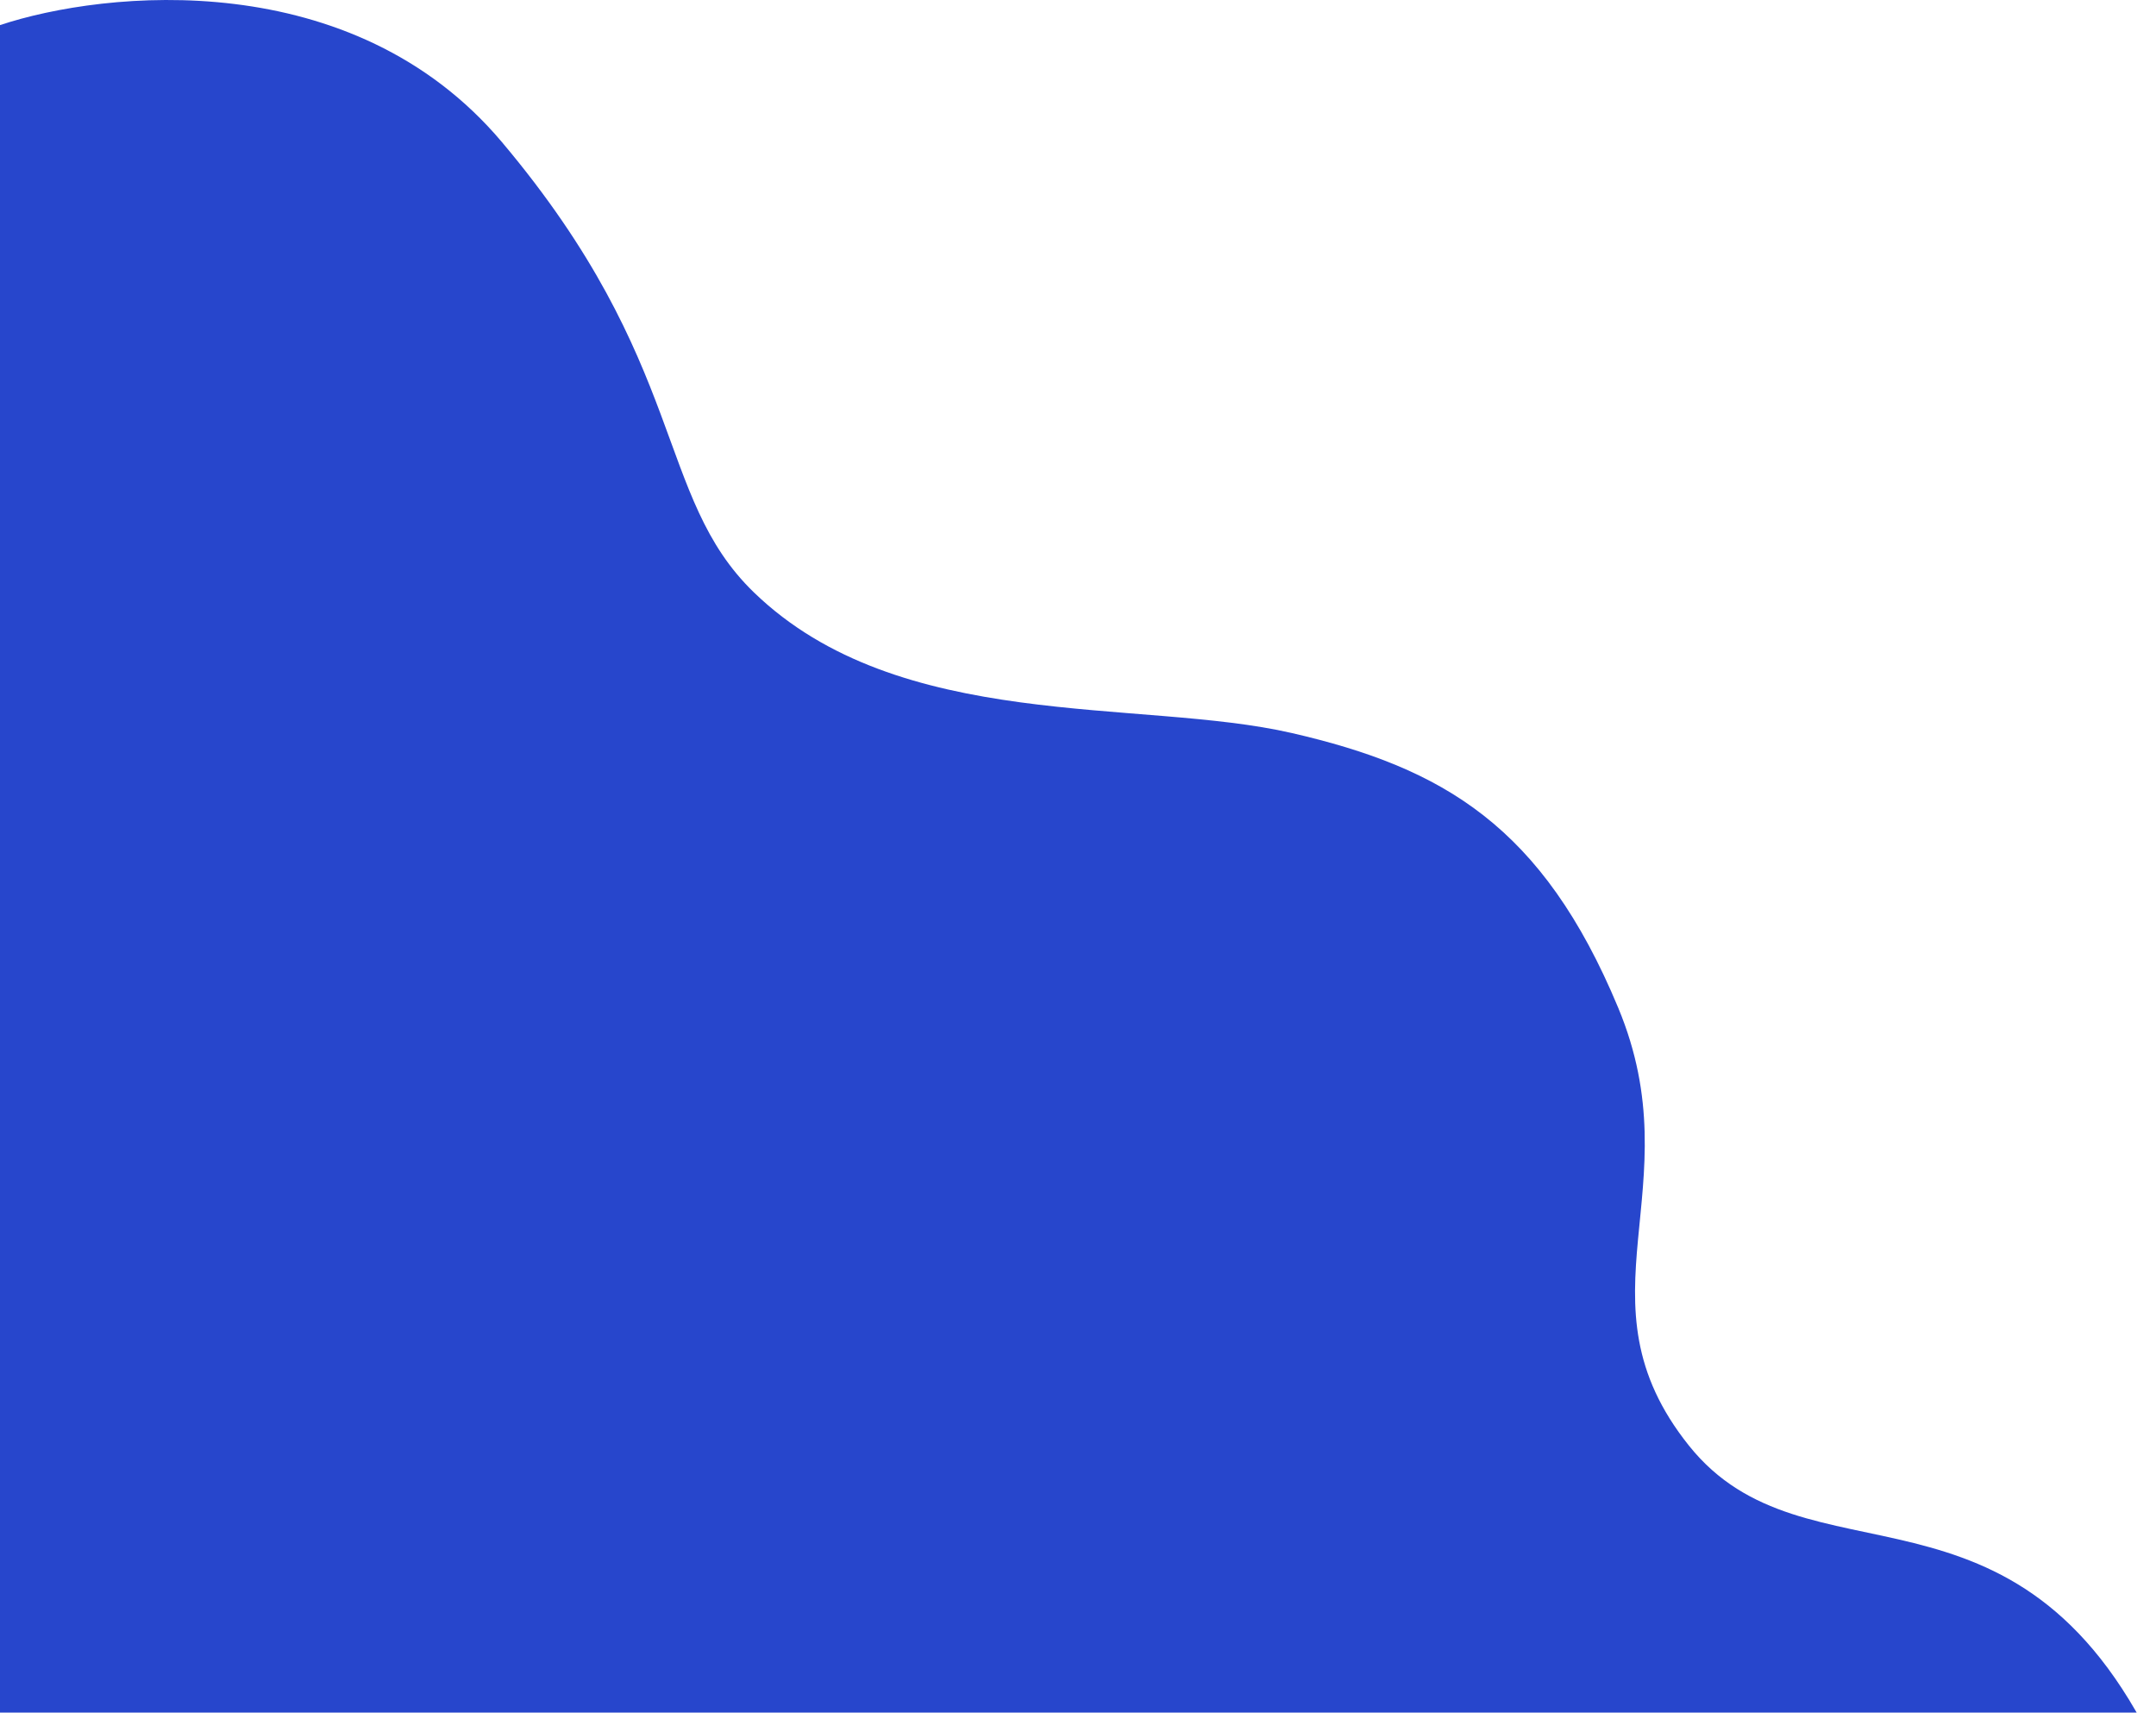
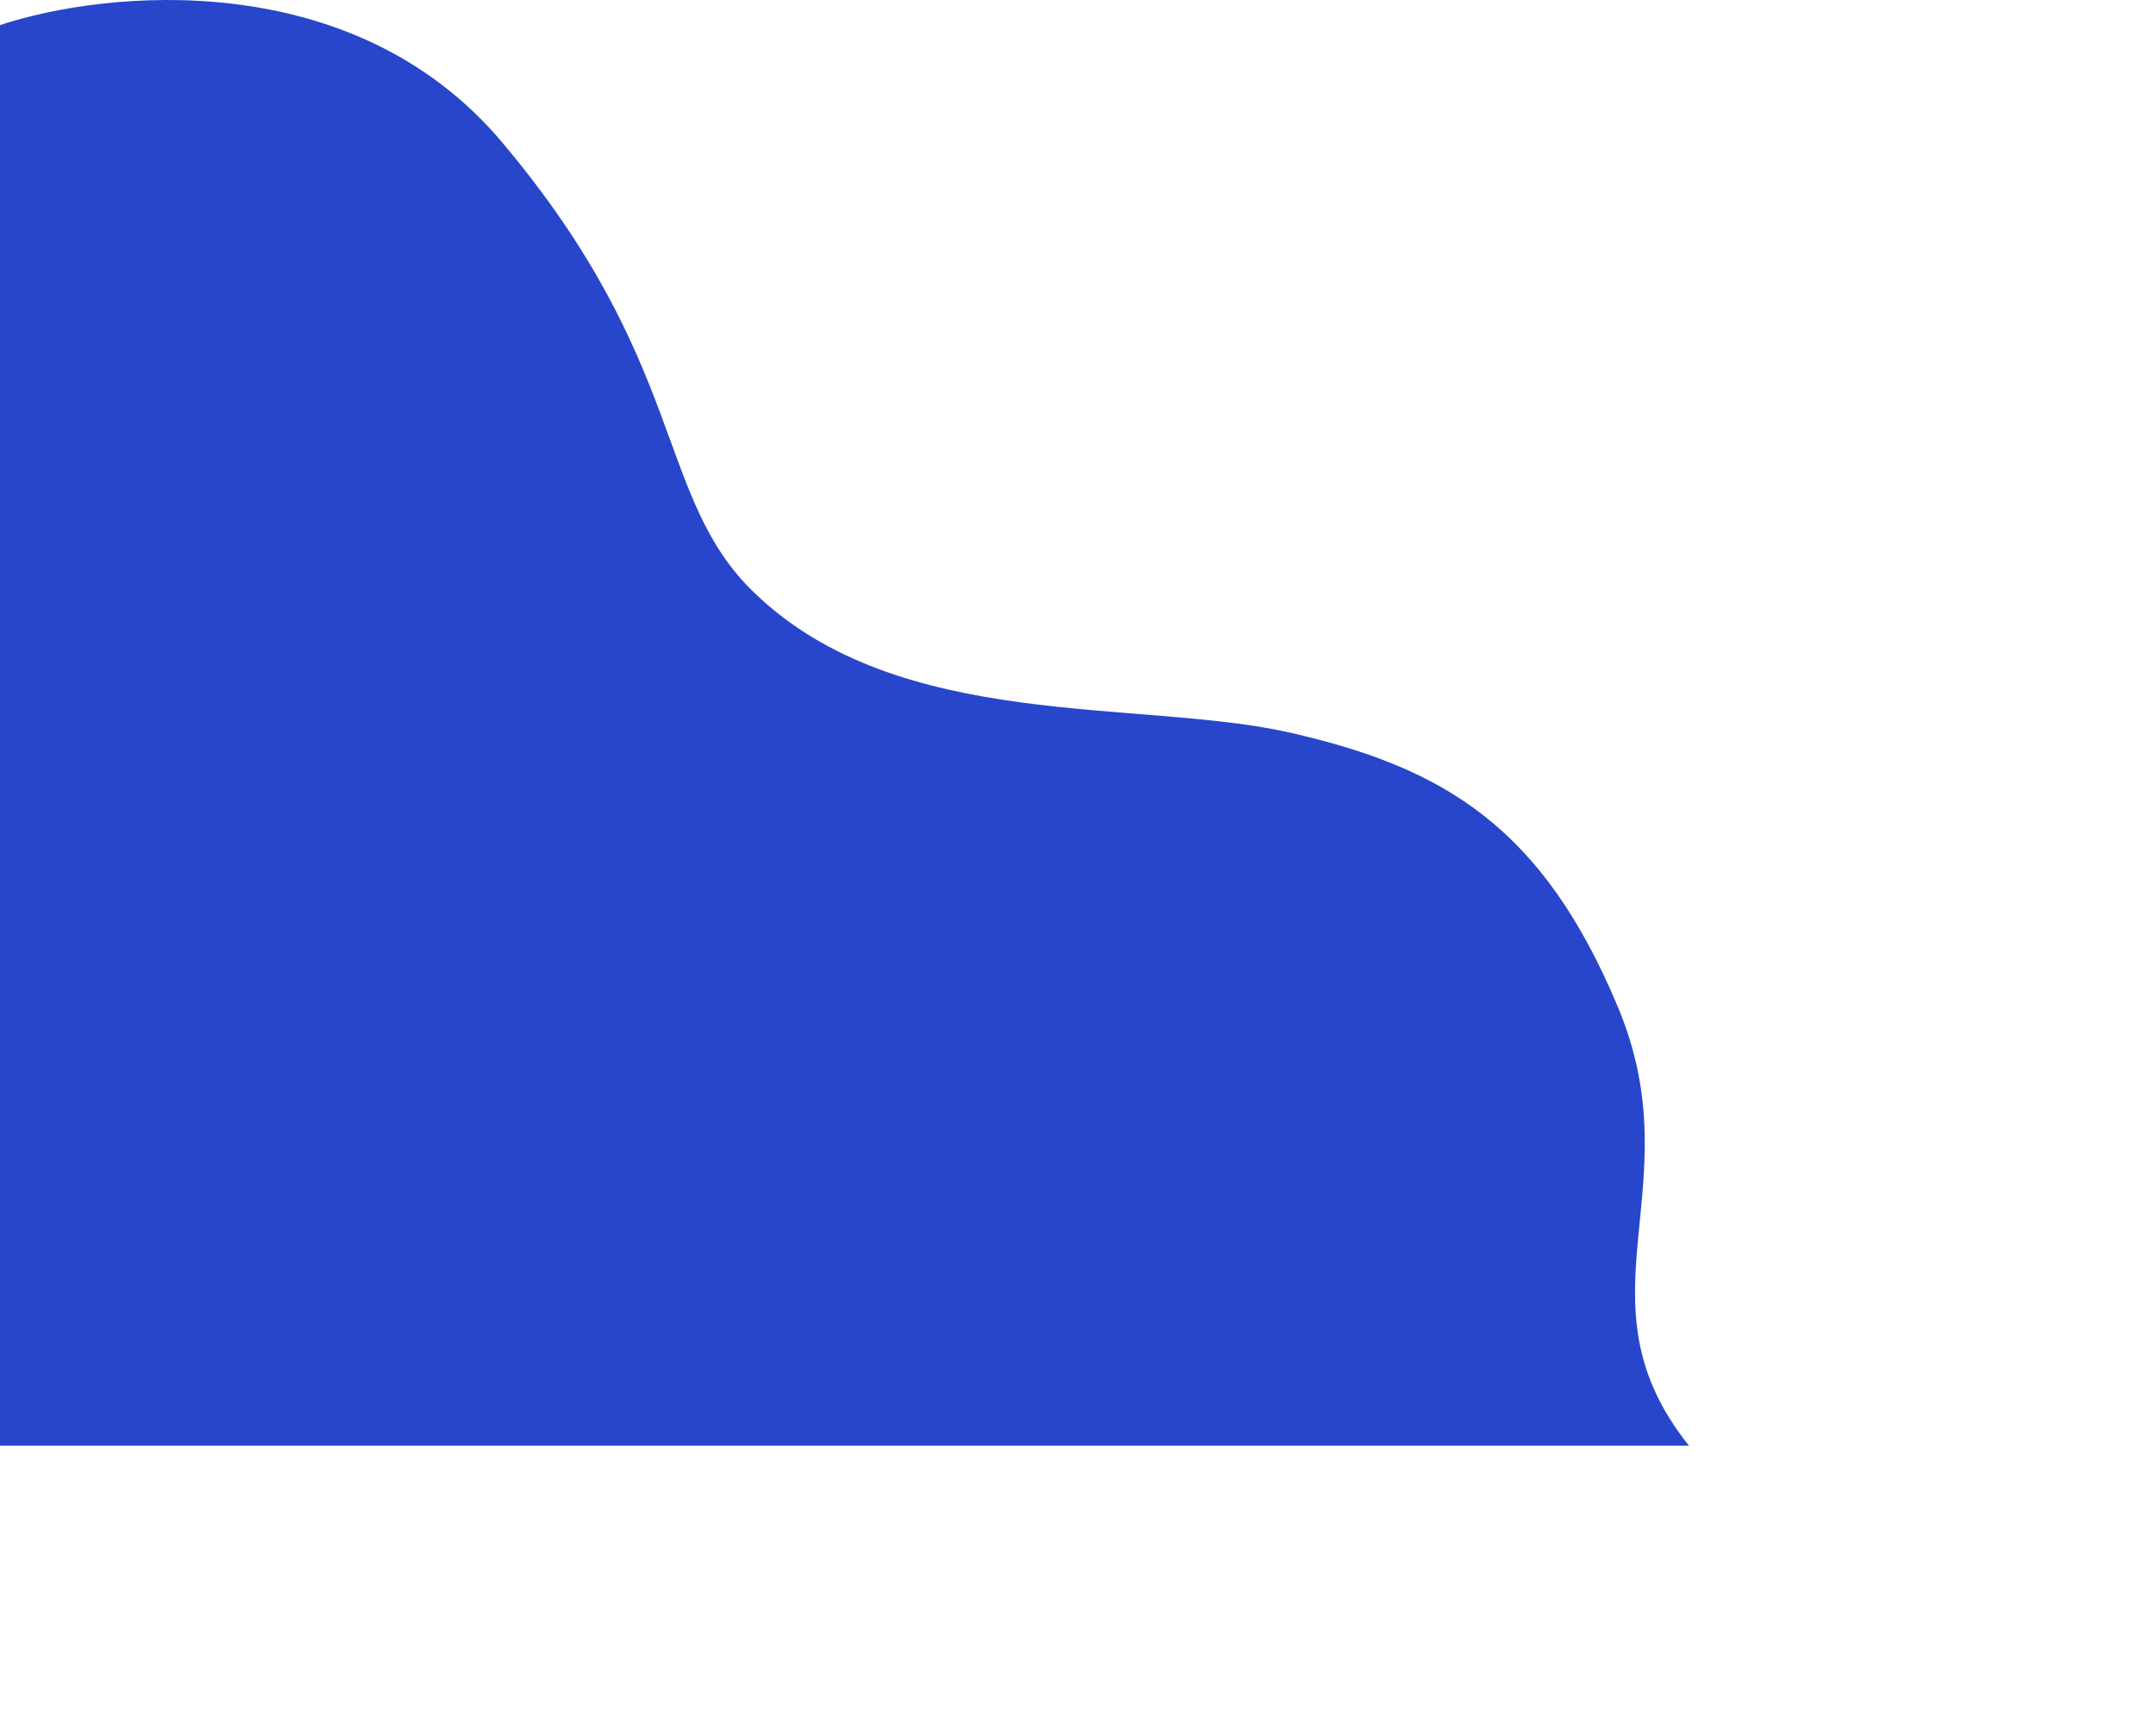
<svg xmlns="http://www.w3.org/2000/svg" width="933" height="741" viewBox="0 0 933 741" fill="none">
-   <path d="M730.884 625.497C781.515 688.798 872.569 630.806 933 757H0V10.863C45.459 -4.247 152.547 -15.274 217.224 61.504C298.07 157.477 283.283 214.734 326.244 256.308C389.124 317.159 493.245 302.048 558.983 317.159C624.722 332.27 667.595 357.59 700.26 436.002C732.926 514.414 680.253 562.196 730.884 625.497Z" fill="#2746CC" />
+   <path d="M730.884 625.497H0V10.863C45.459 -4.247 152.547 -15.274 217.224 61.504C298.07 157.477 283.283 214.734 326.244 256.308C389.124 317.159 493.245 302.048 558.983 317.159C624.722 332.27 667.595 357.59 700.26 436.002C732.926 514.414 680.253 562.196 730.884 625.497Z" fill="#2746CC" />
</svg>